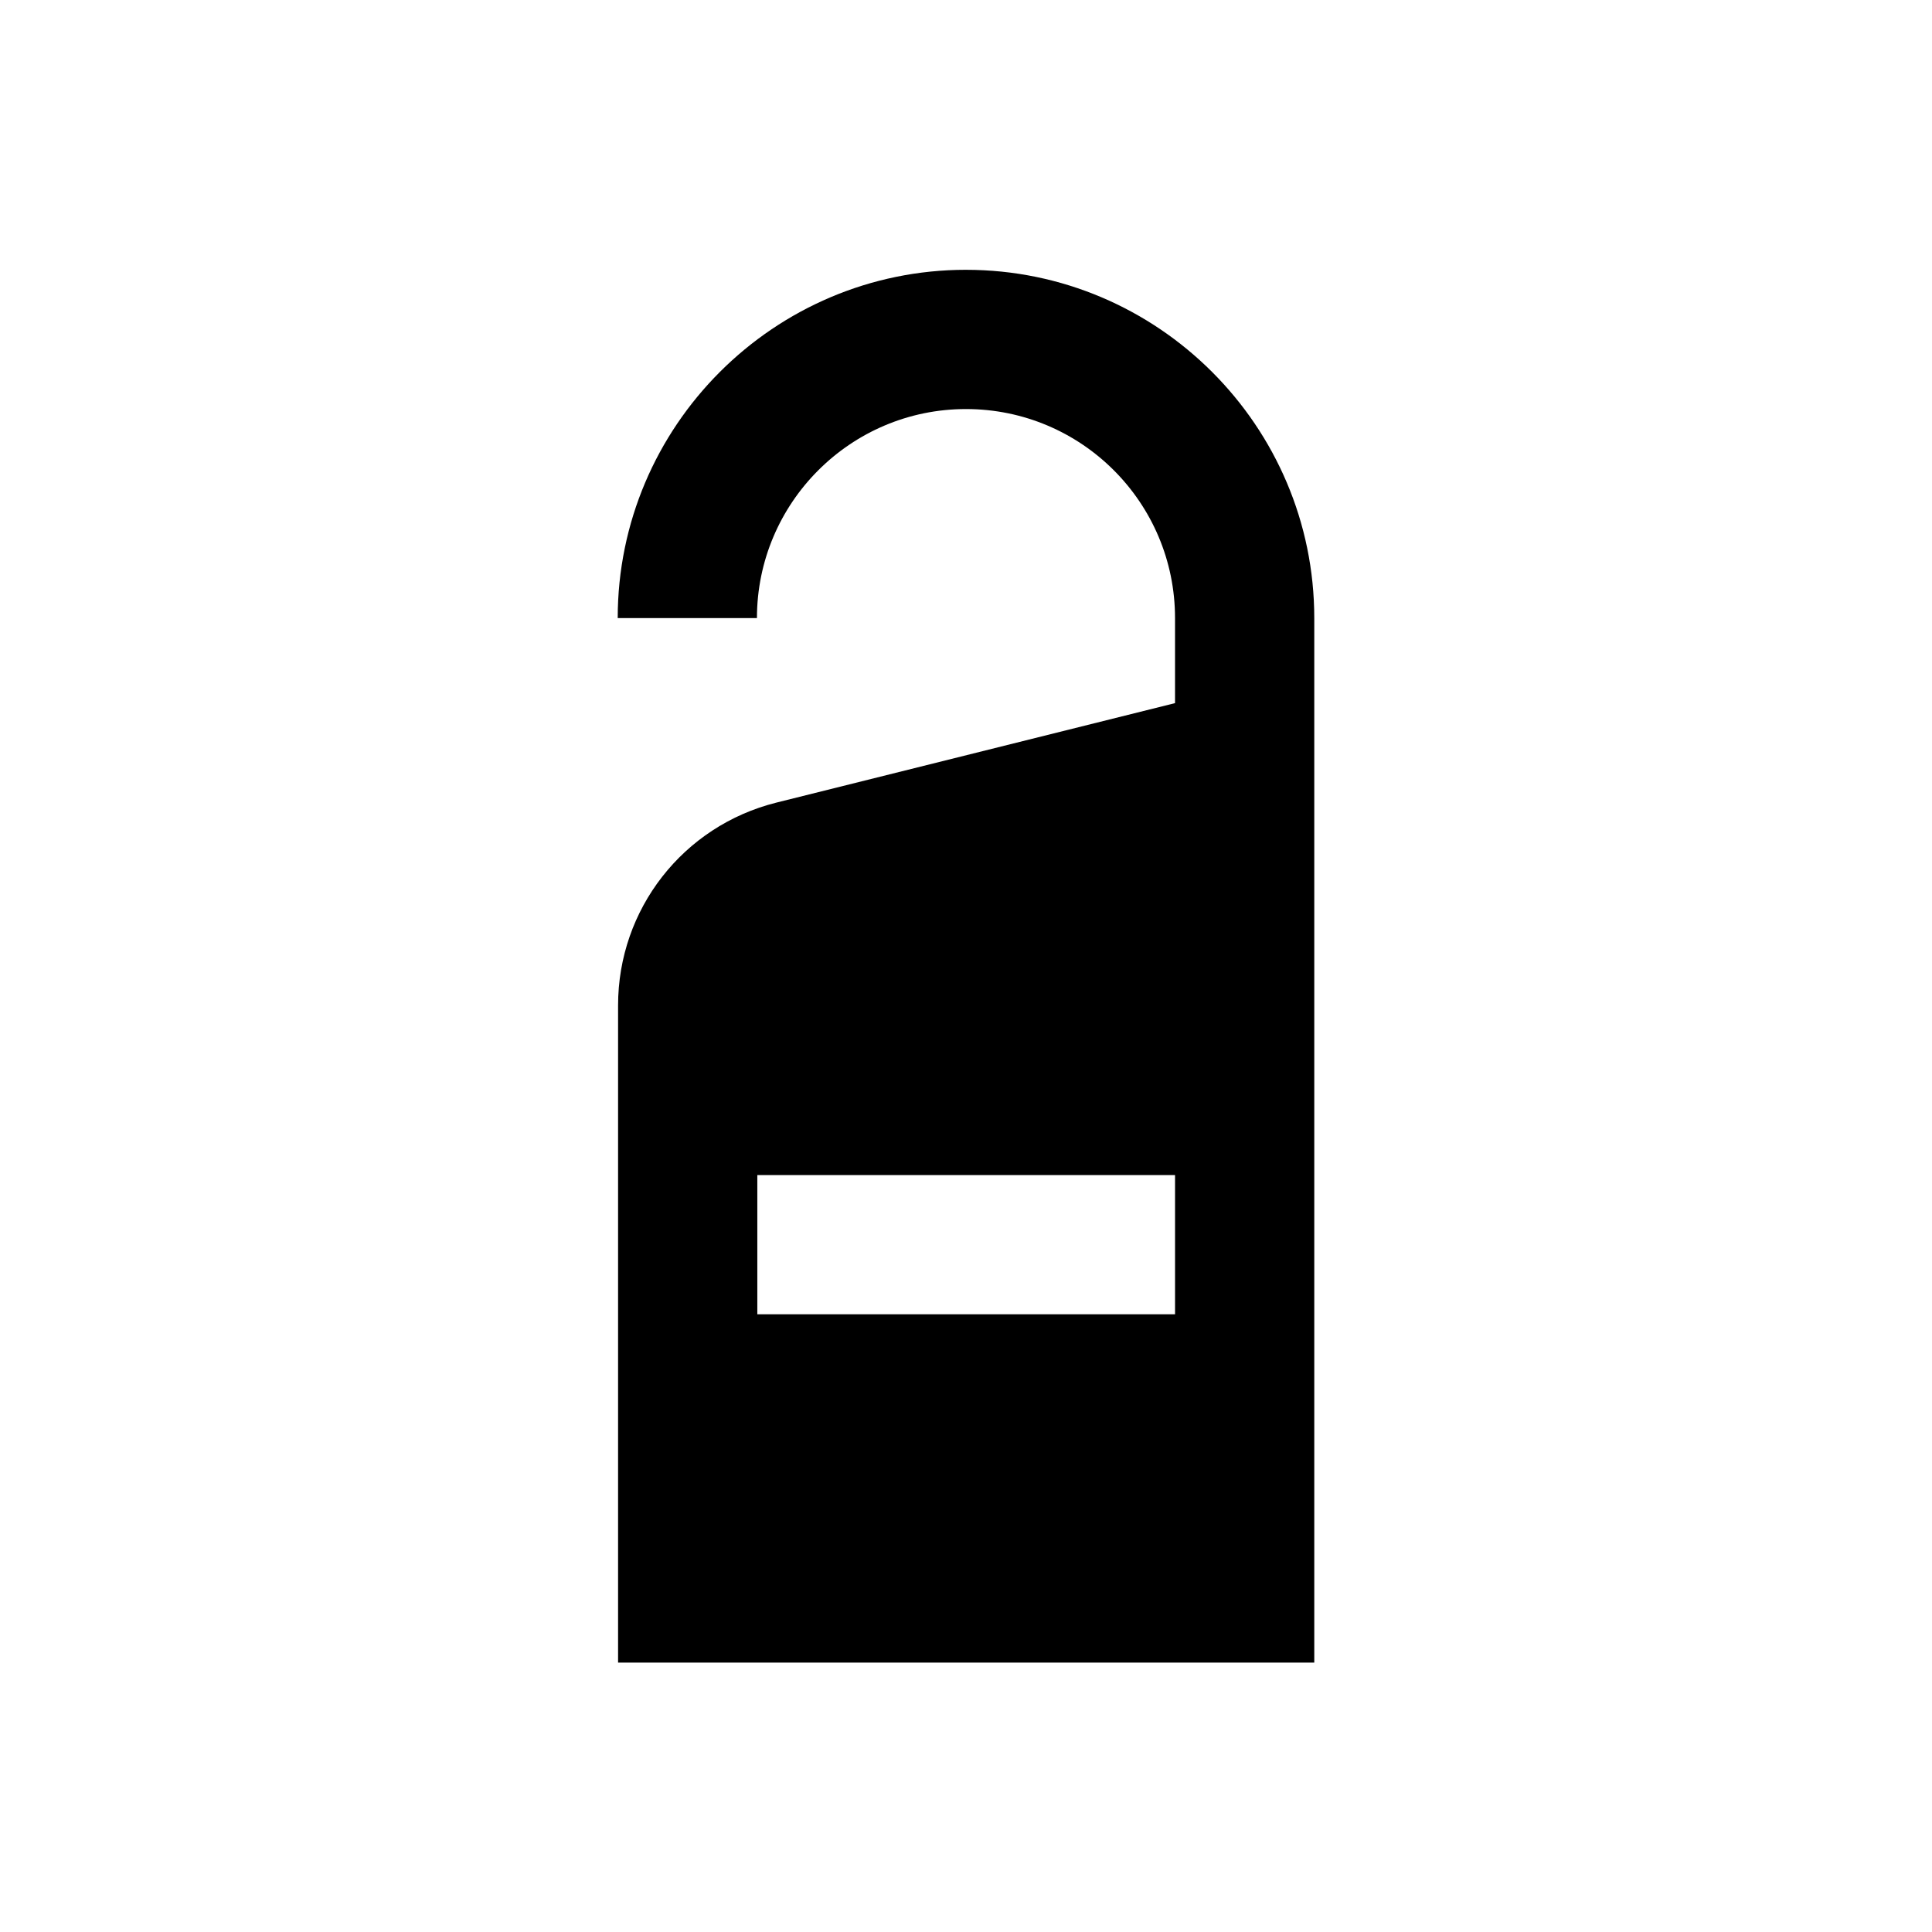
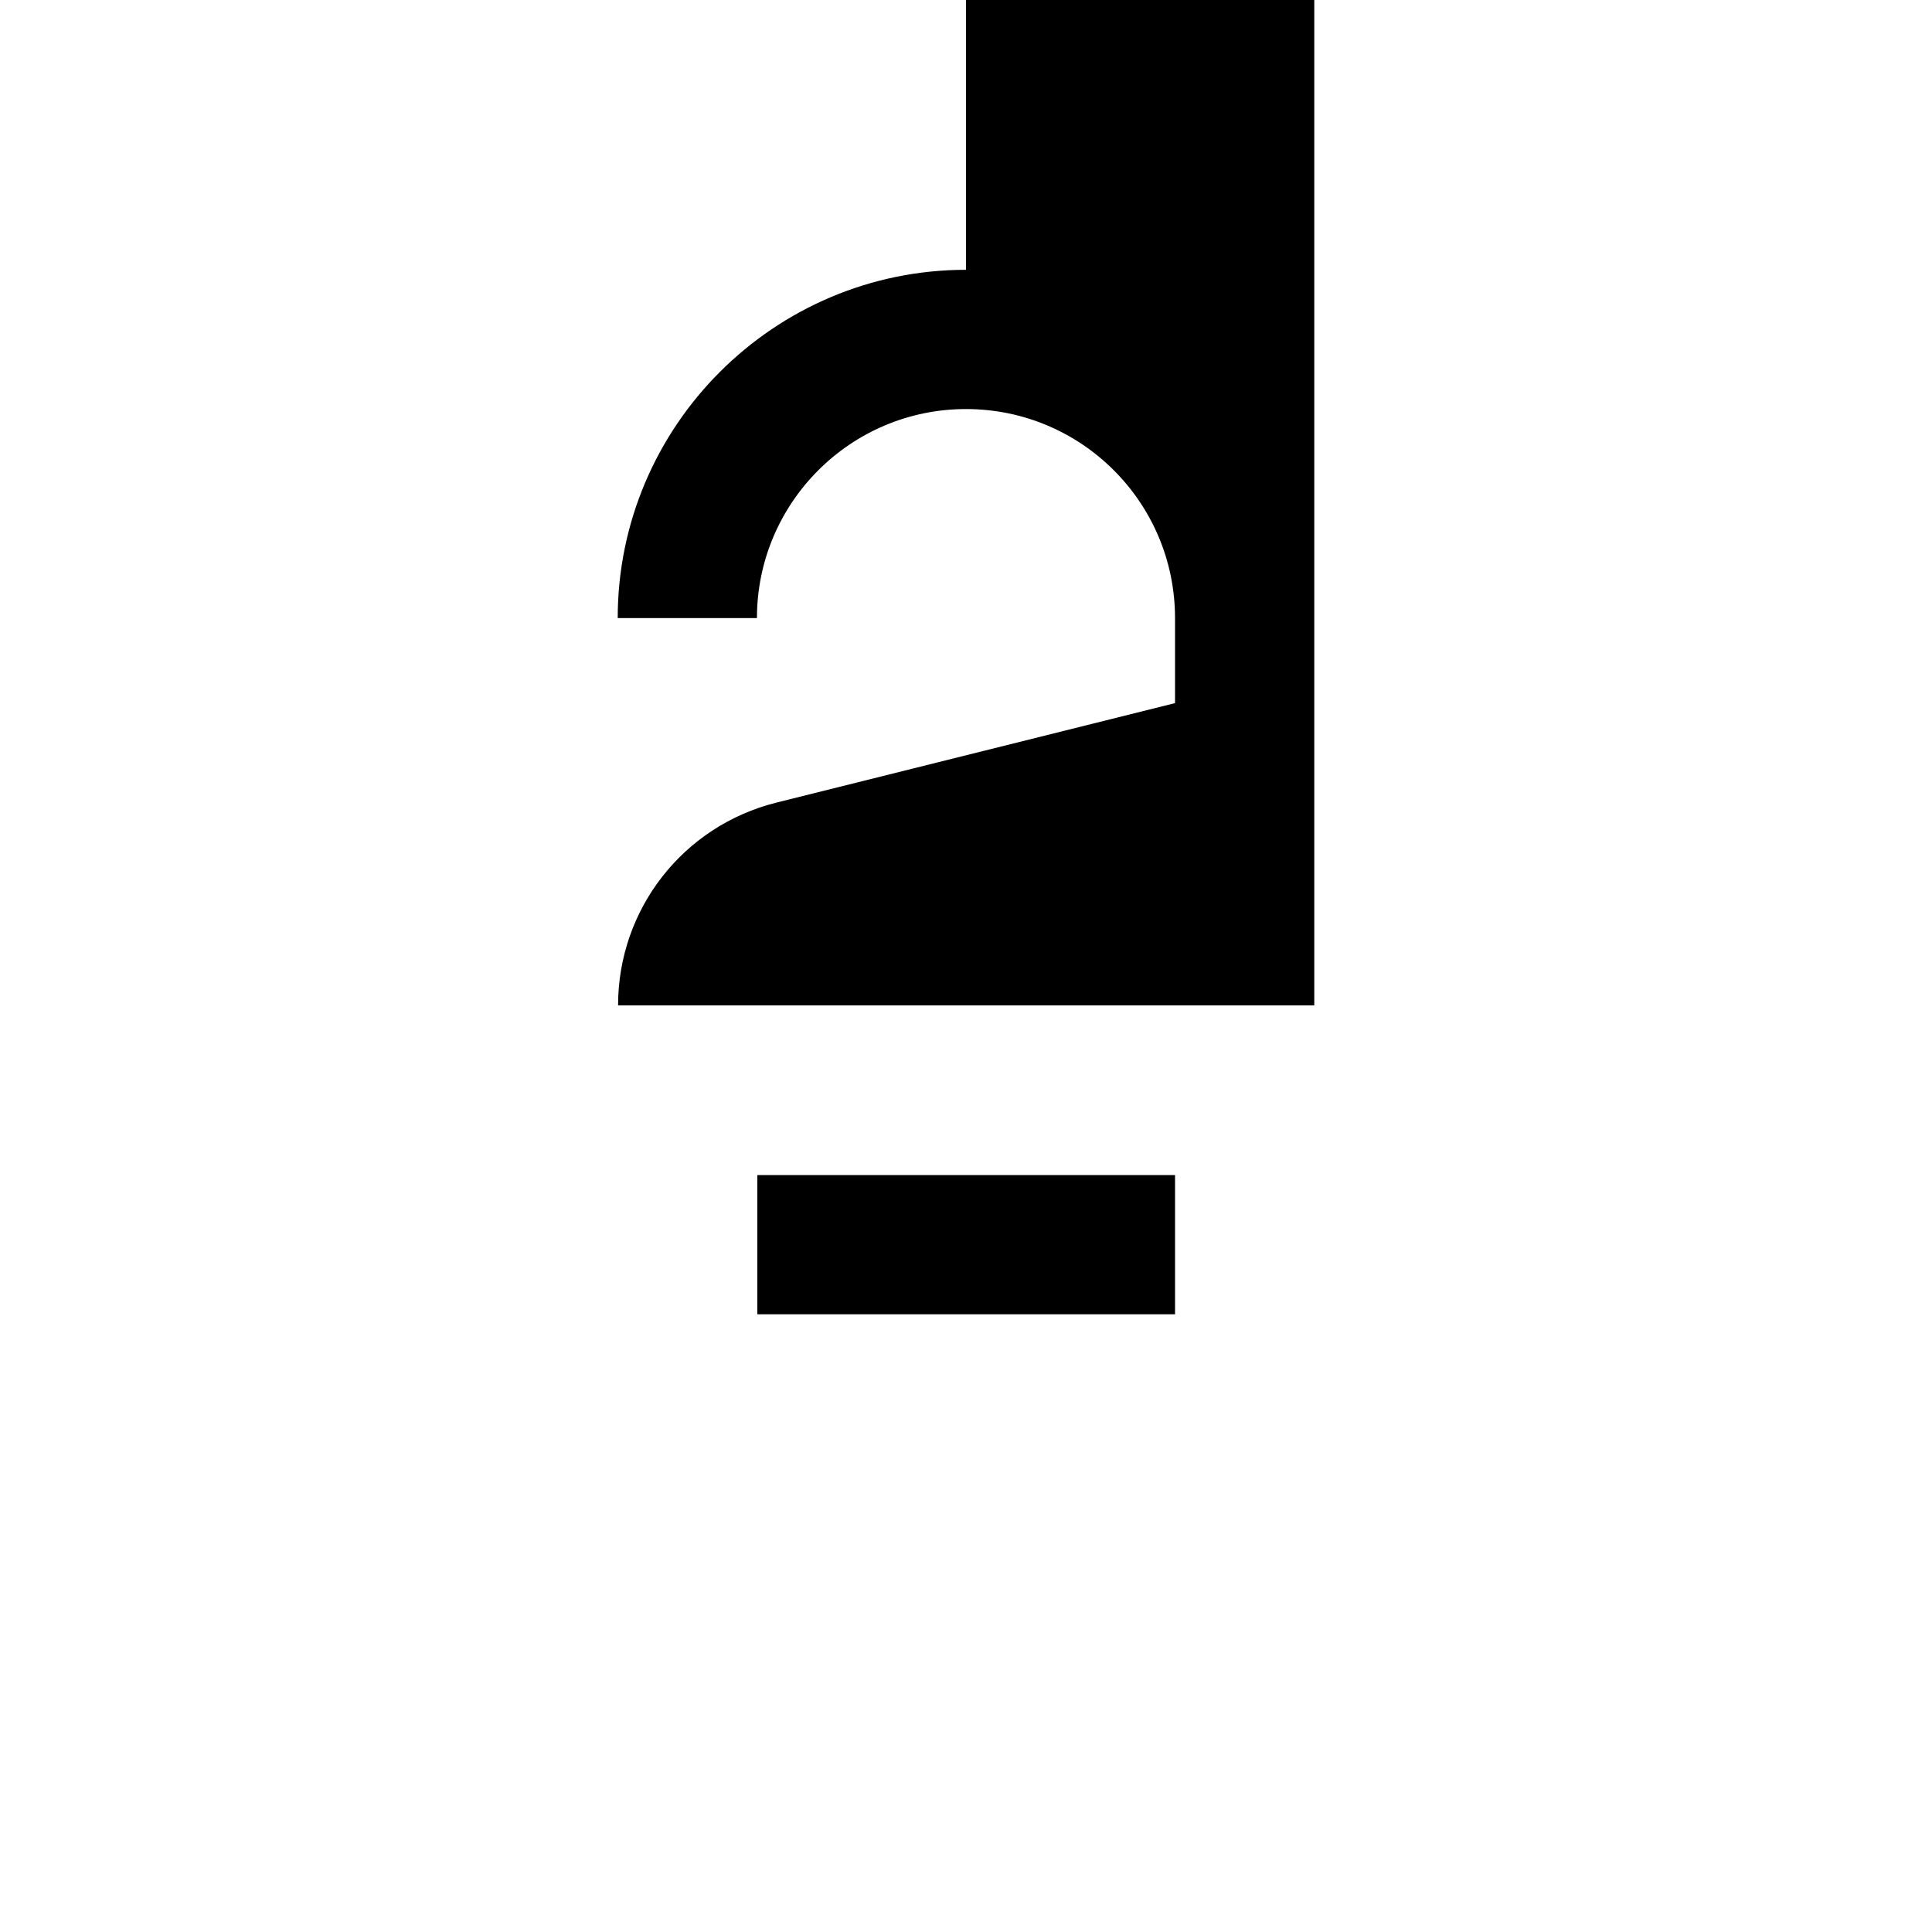
<svg xmlns="http://www.w3.org/2000/svg" fill="#000000" width="800px" height="800px" version="1.1" viewBox="144 144 512 512">
-   <path d="m400 215.5c-50.871 0-92.301 41.426-92.301 92.301h36.898c0-30.504 24.797-55.398 55.398-55.398 30.602 0 55.398 24.797 55.398 55.398v22.535l-105.68 26.371c-24.699 6.199-41.918 28.242-41.918 53.727v174.17h184.5v-276.8c0-50.871-41.426-92.301-92.297-92.301zm55.398 276.8h-110.7v-36.898h110.7z" />
+   <path d="m400 215.5c-50.871 0-92.301 41.426-92.301 92.301h36.898c0-30.504 24.797-55.398 55.398-55.398 30.602 0 55.398 24.797 55.398 55.398v22.535l-105.68 26.371c-24.699 6.199-41.918 28.242-41.918 53.727h184.5v-276.8c0-50.871-41.426-92.301-92.297-92.301zm55.398 276.8h-110.7v-36.898h110.7z" />
</svg>